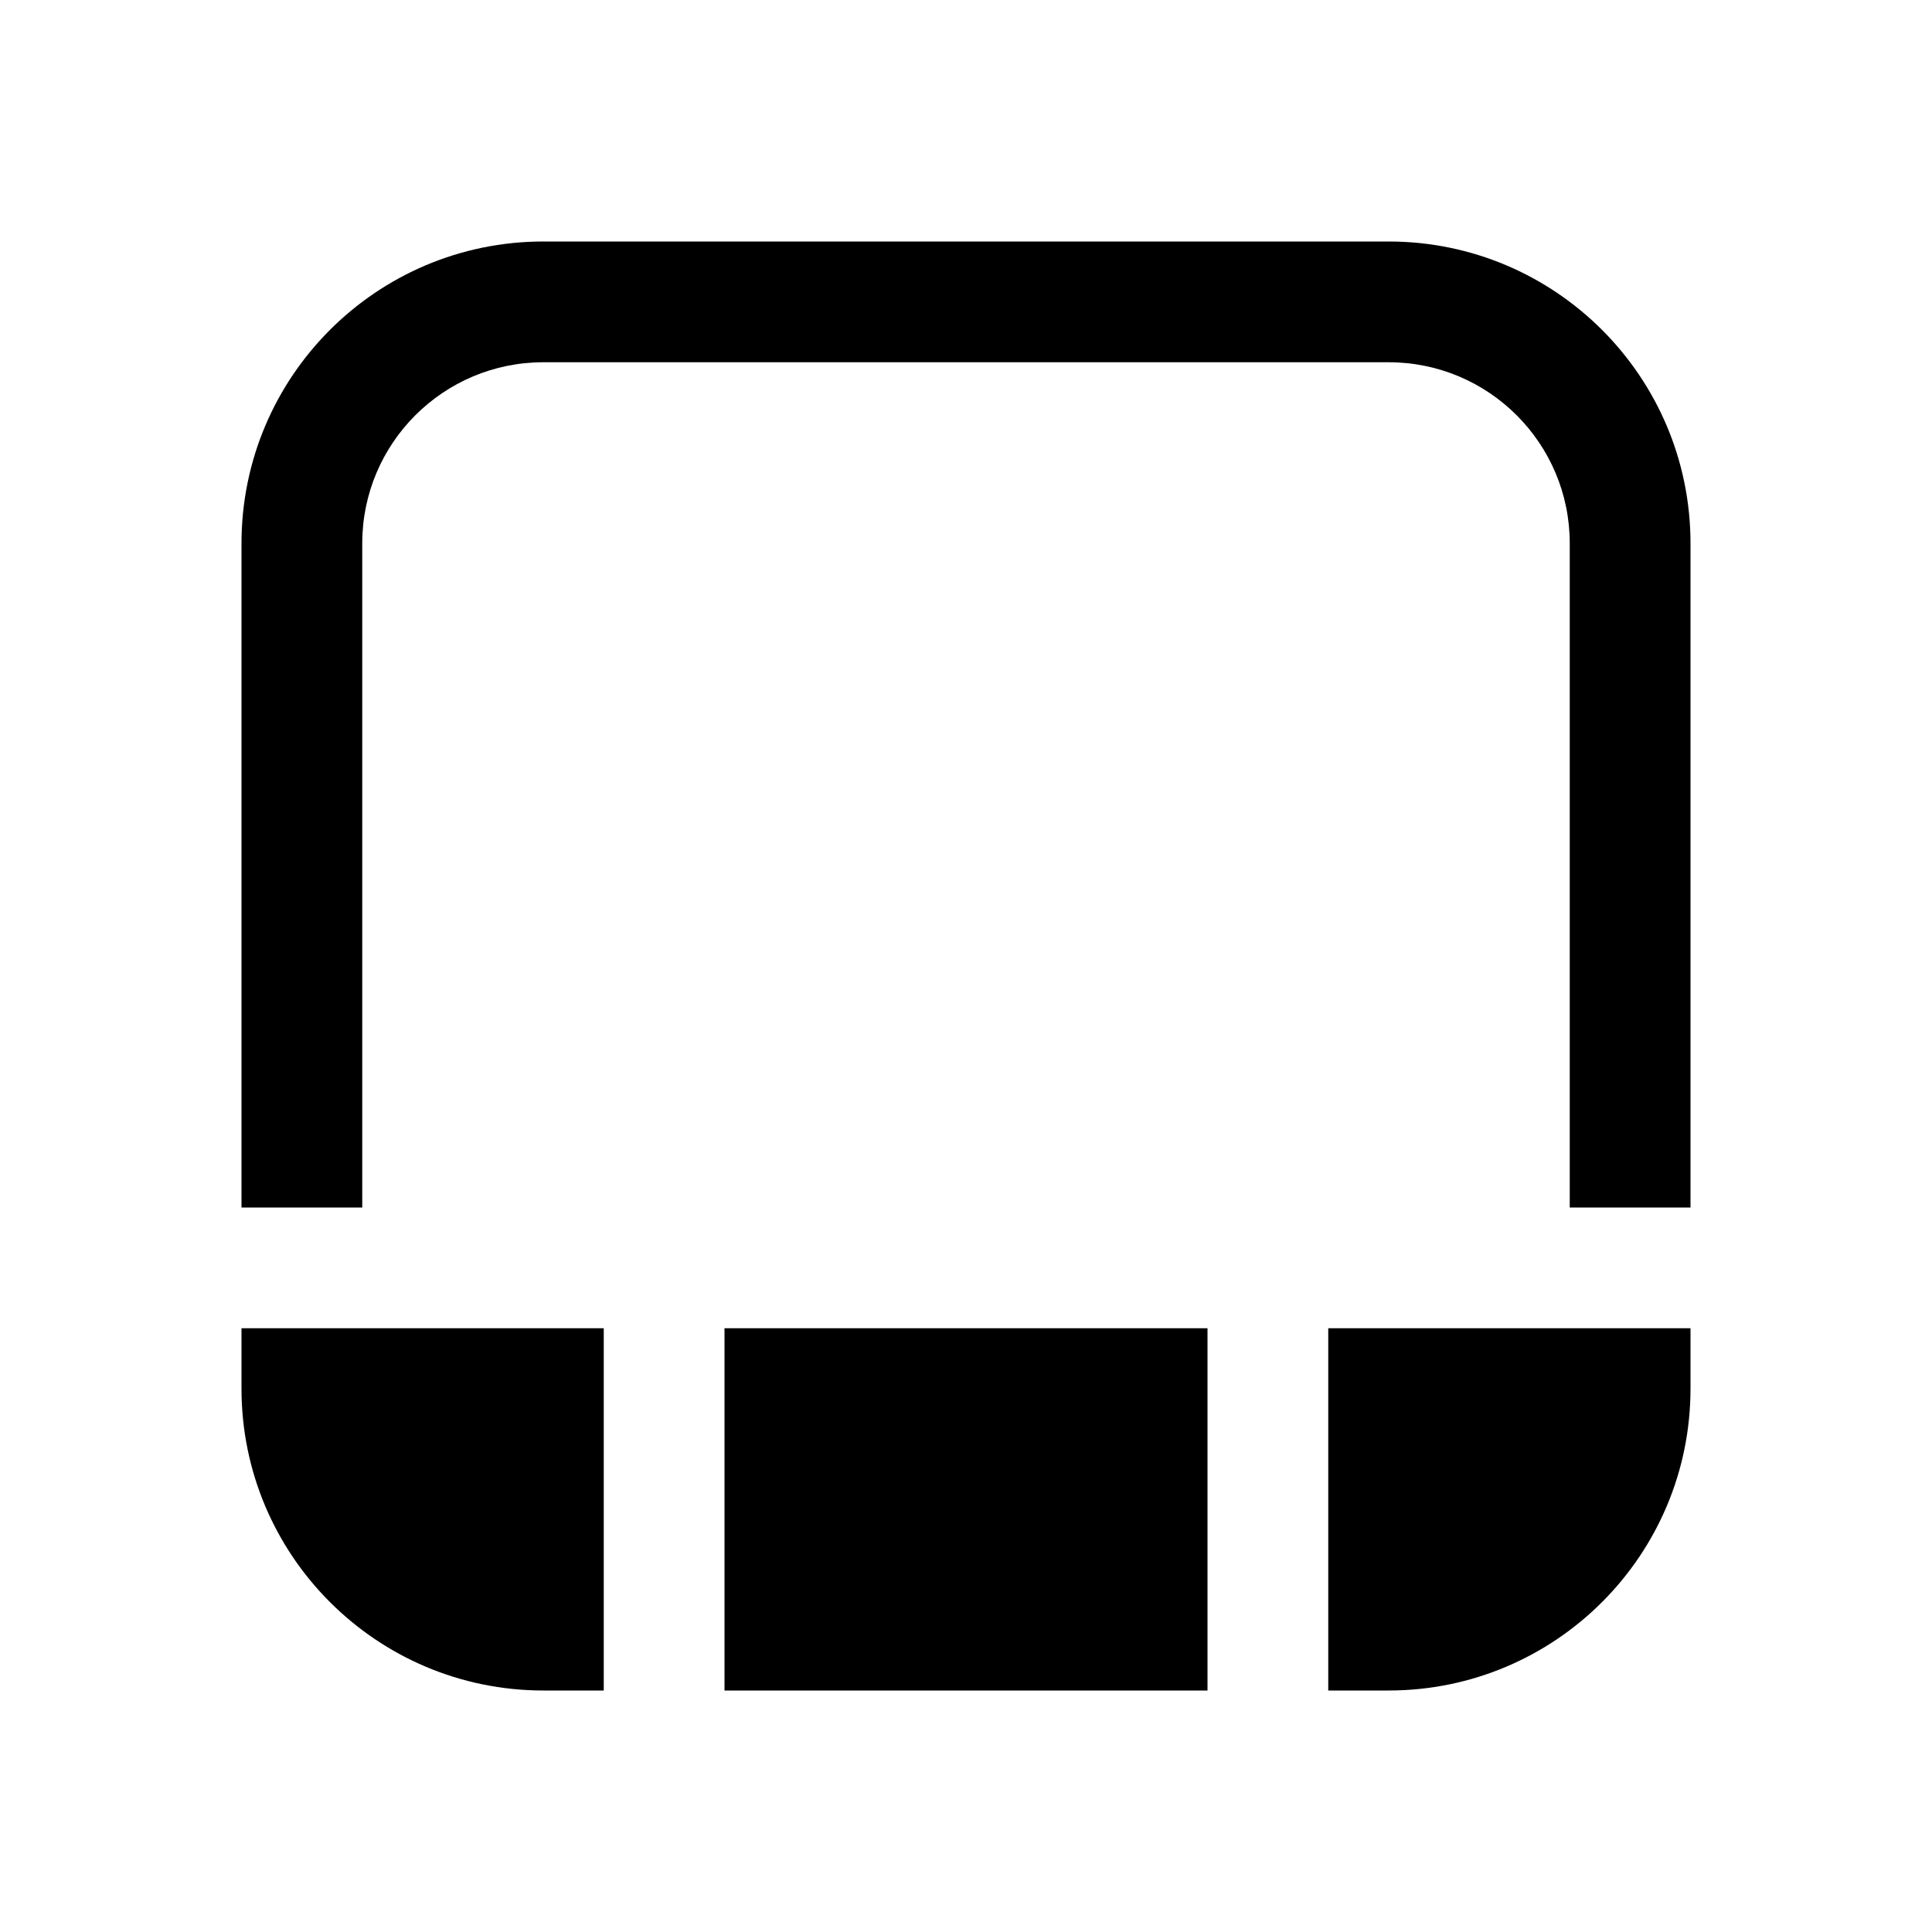
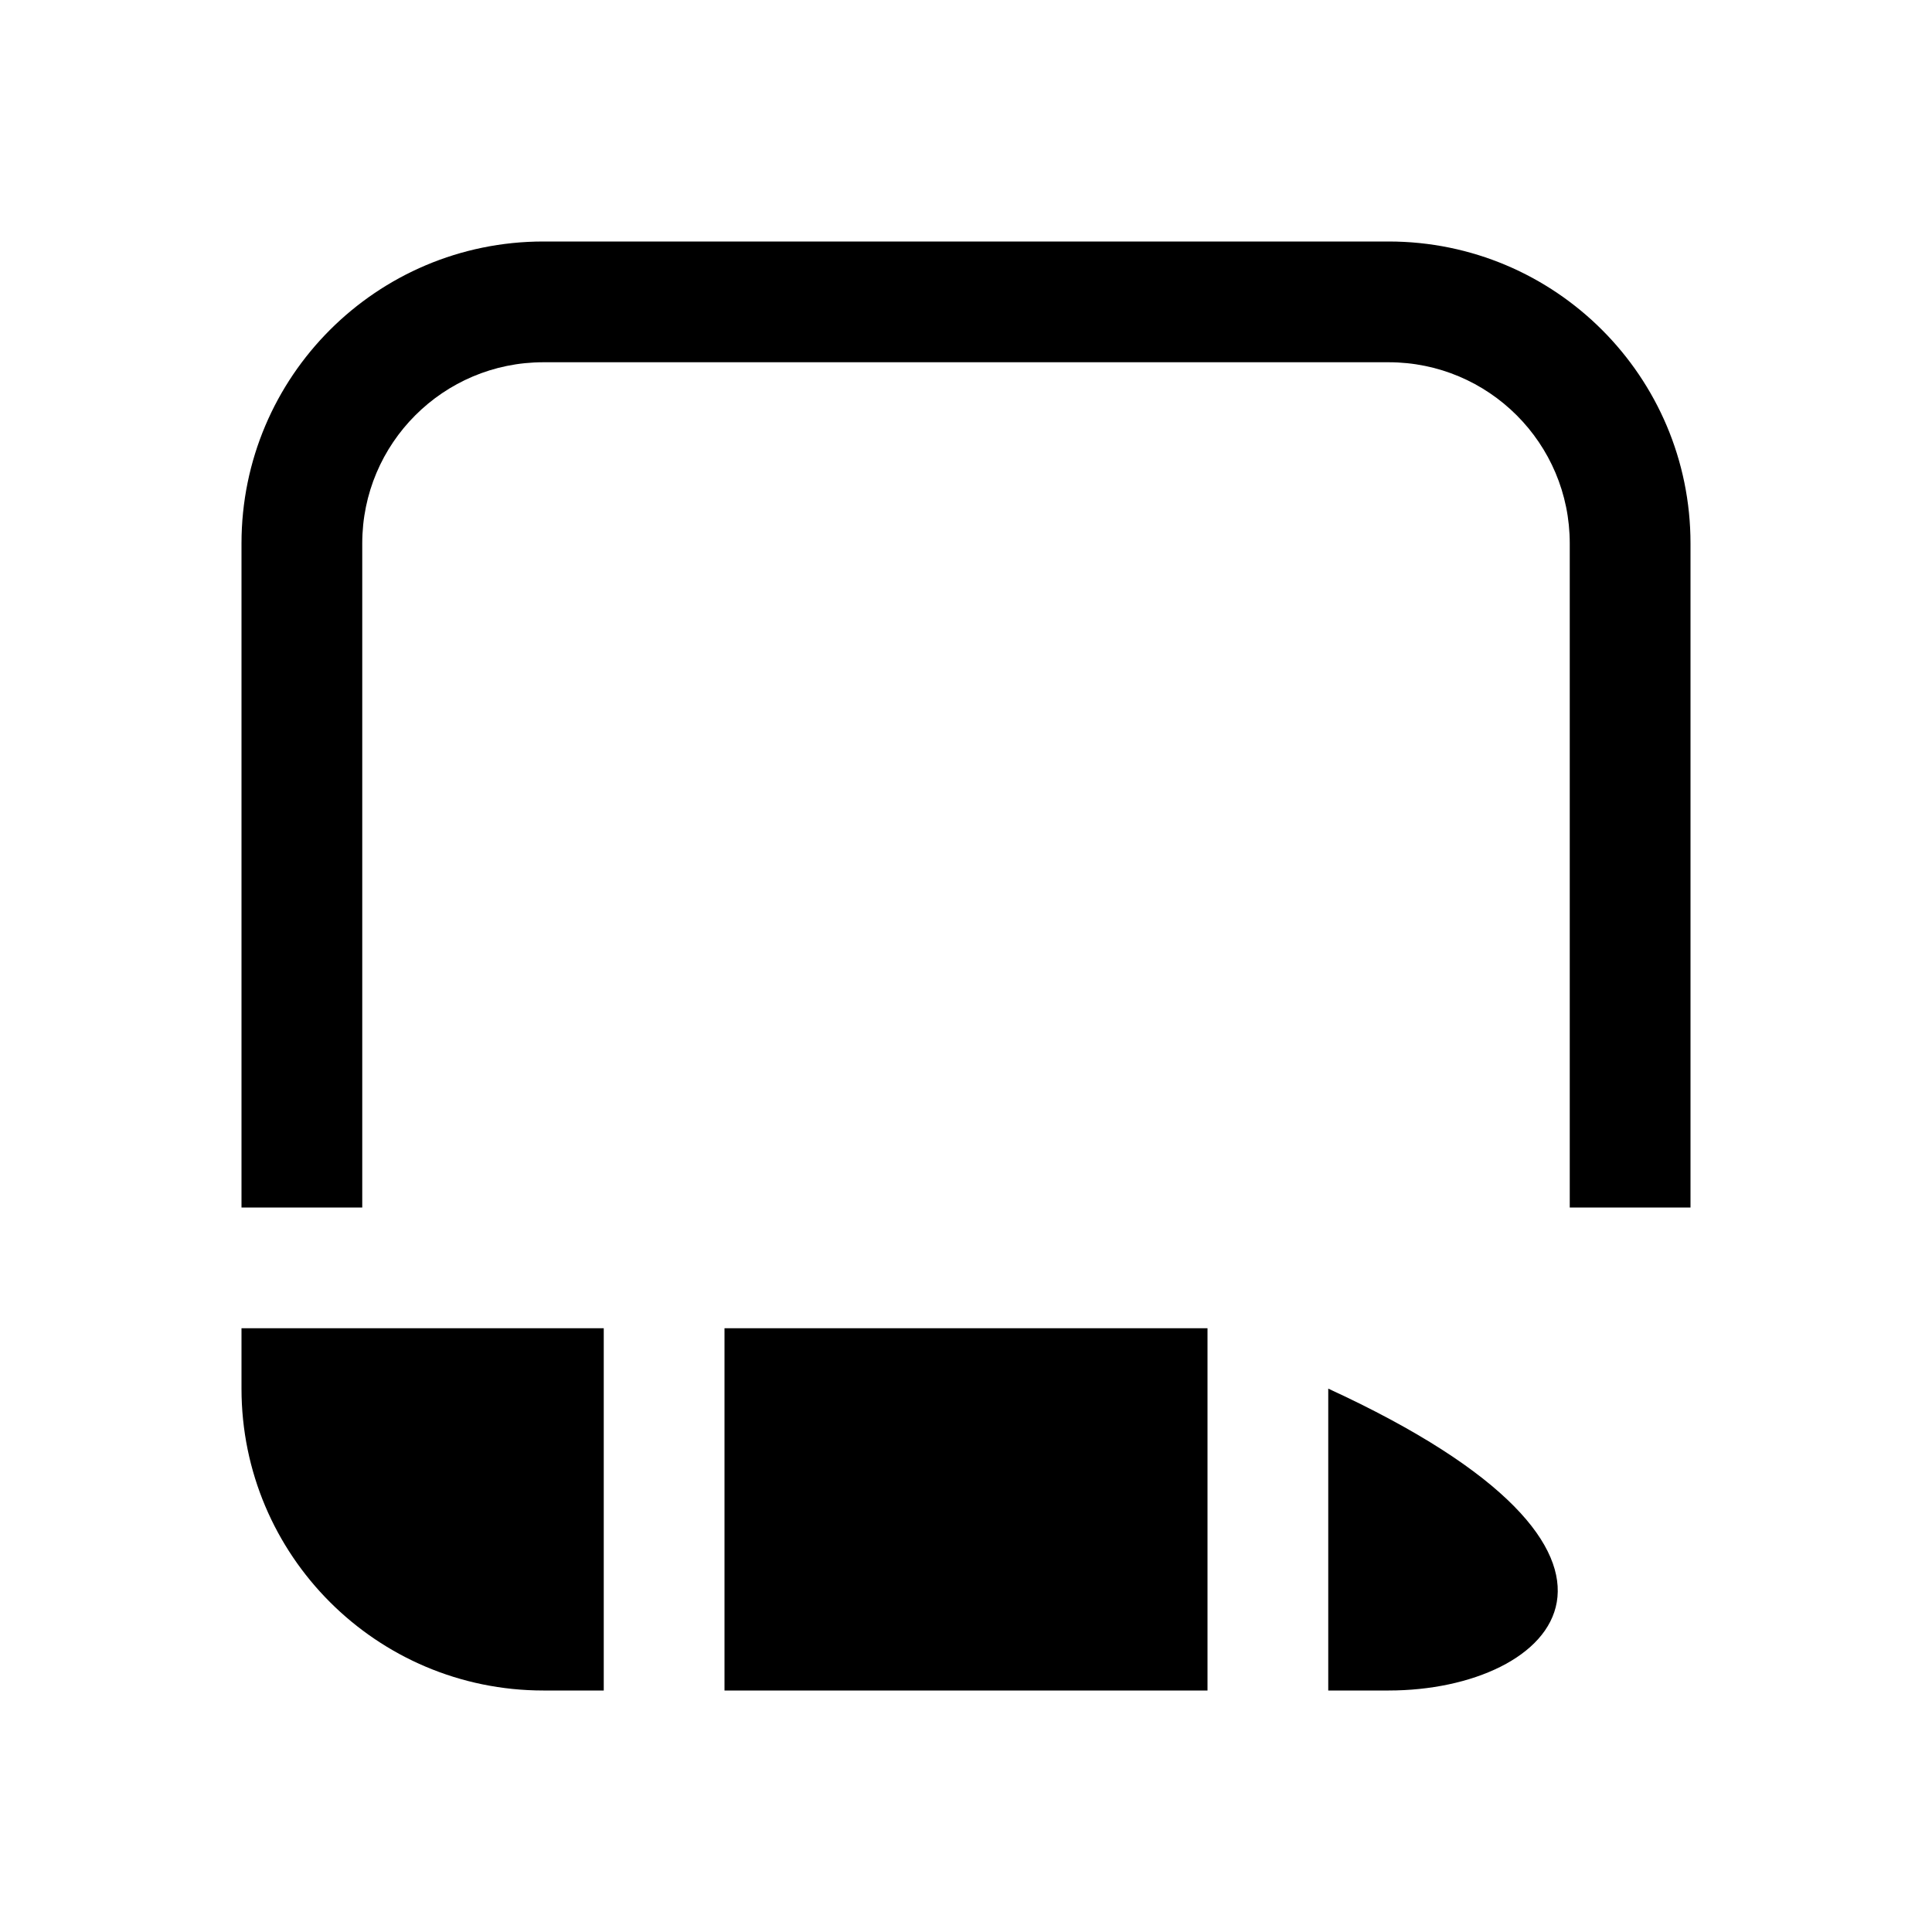
<svg xmlns="http://www.w3.org/2000/svg" viewBox="0 0 32 32" fill="none">
-   <path d="M9 4C6.239 4 4 6.239 4 9V20H6V9C6 7.343 7.343 6 9 6H23C24.657 6 26 7.343 26 9V20H28V9C28 6.239 25.761 4 23 4H9ZM20 22V28H12V22H20ZM23 28H22V22H28V23C28 25.761 25.761 28 23 28ZM10 22V28H9C6.239 28 4 25.761 4 23V22H10Z" fill="currentColor" />
+   <path d="M9 4C6.239 4 4 6.239 4 9V20H6V9C6 7.343 7.343 6 9 6H23C24.657 6 26 7.343 26 9V20H28V9C28 6.239 25.761 4 23 4H9ZM20 22V28H12V22H20ZM23 28H22V22V23C28 25.761 25.761 28 23 28ZM10 22V28H9C6.239 28 4 25.761 4 23V22H10Z" fill="currentColor" />
</svg>